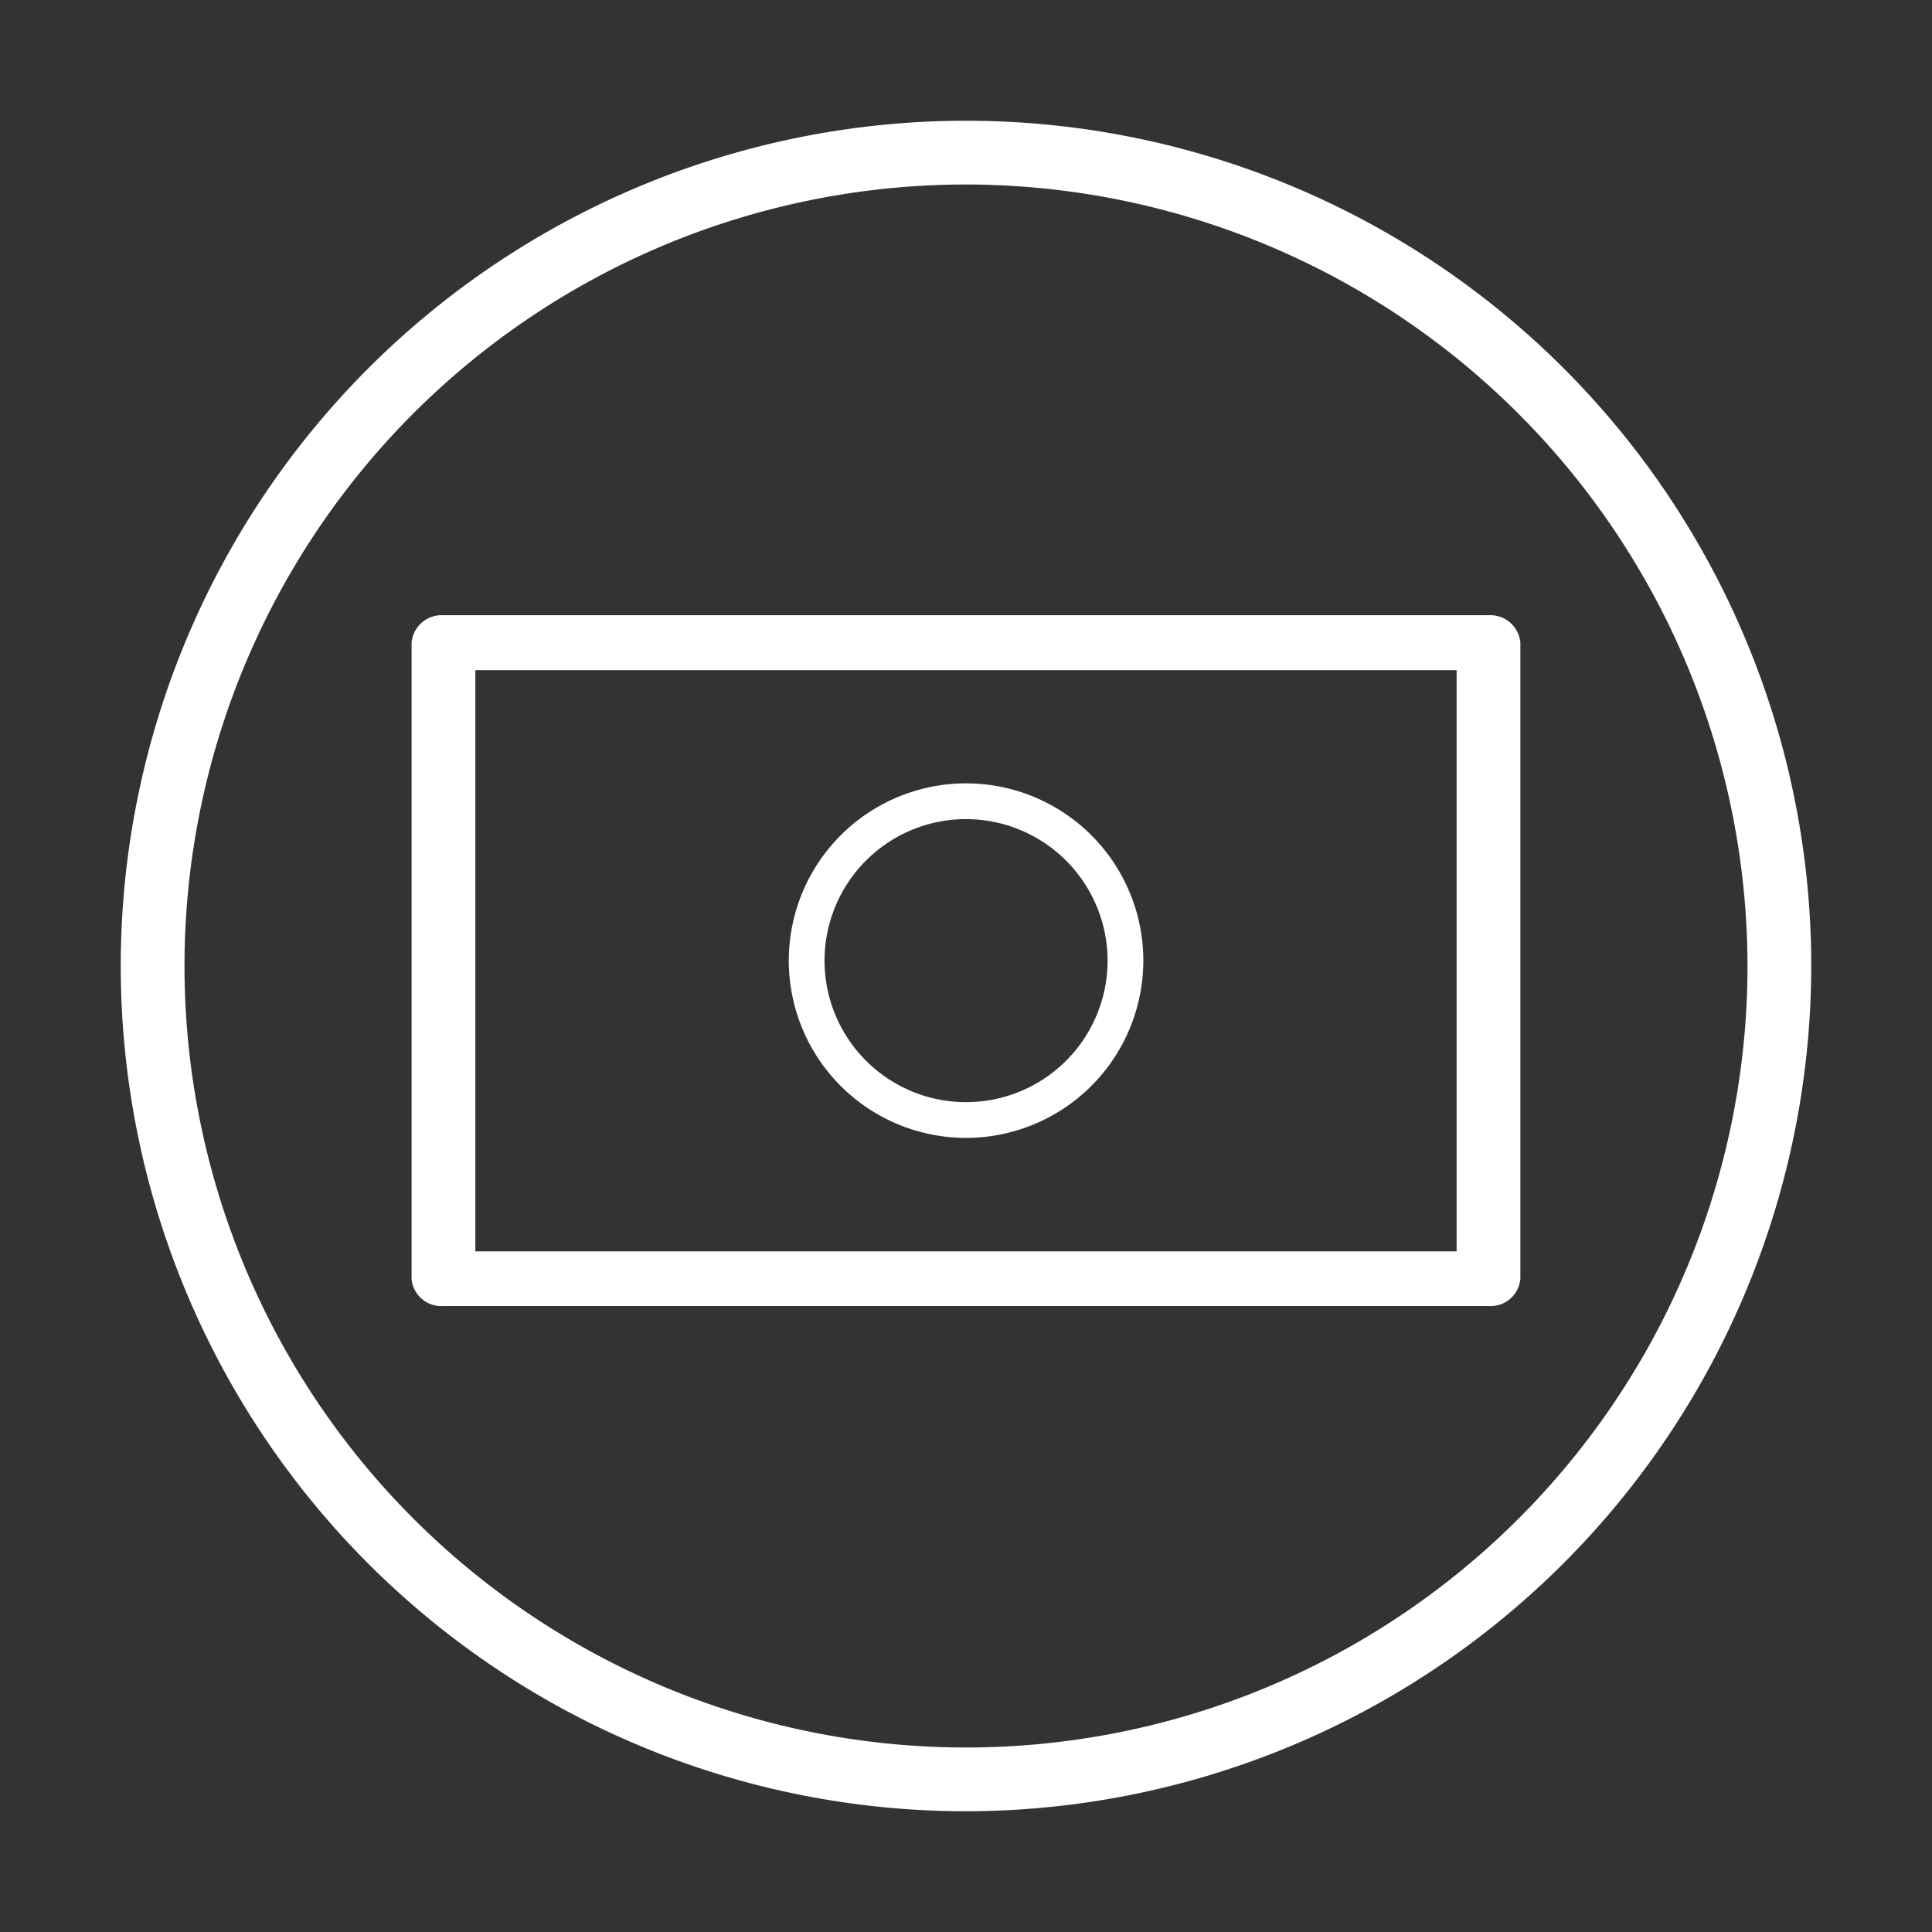
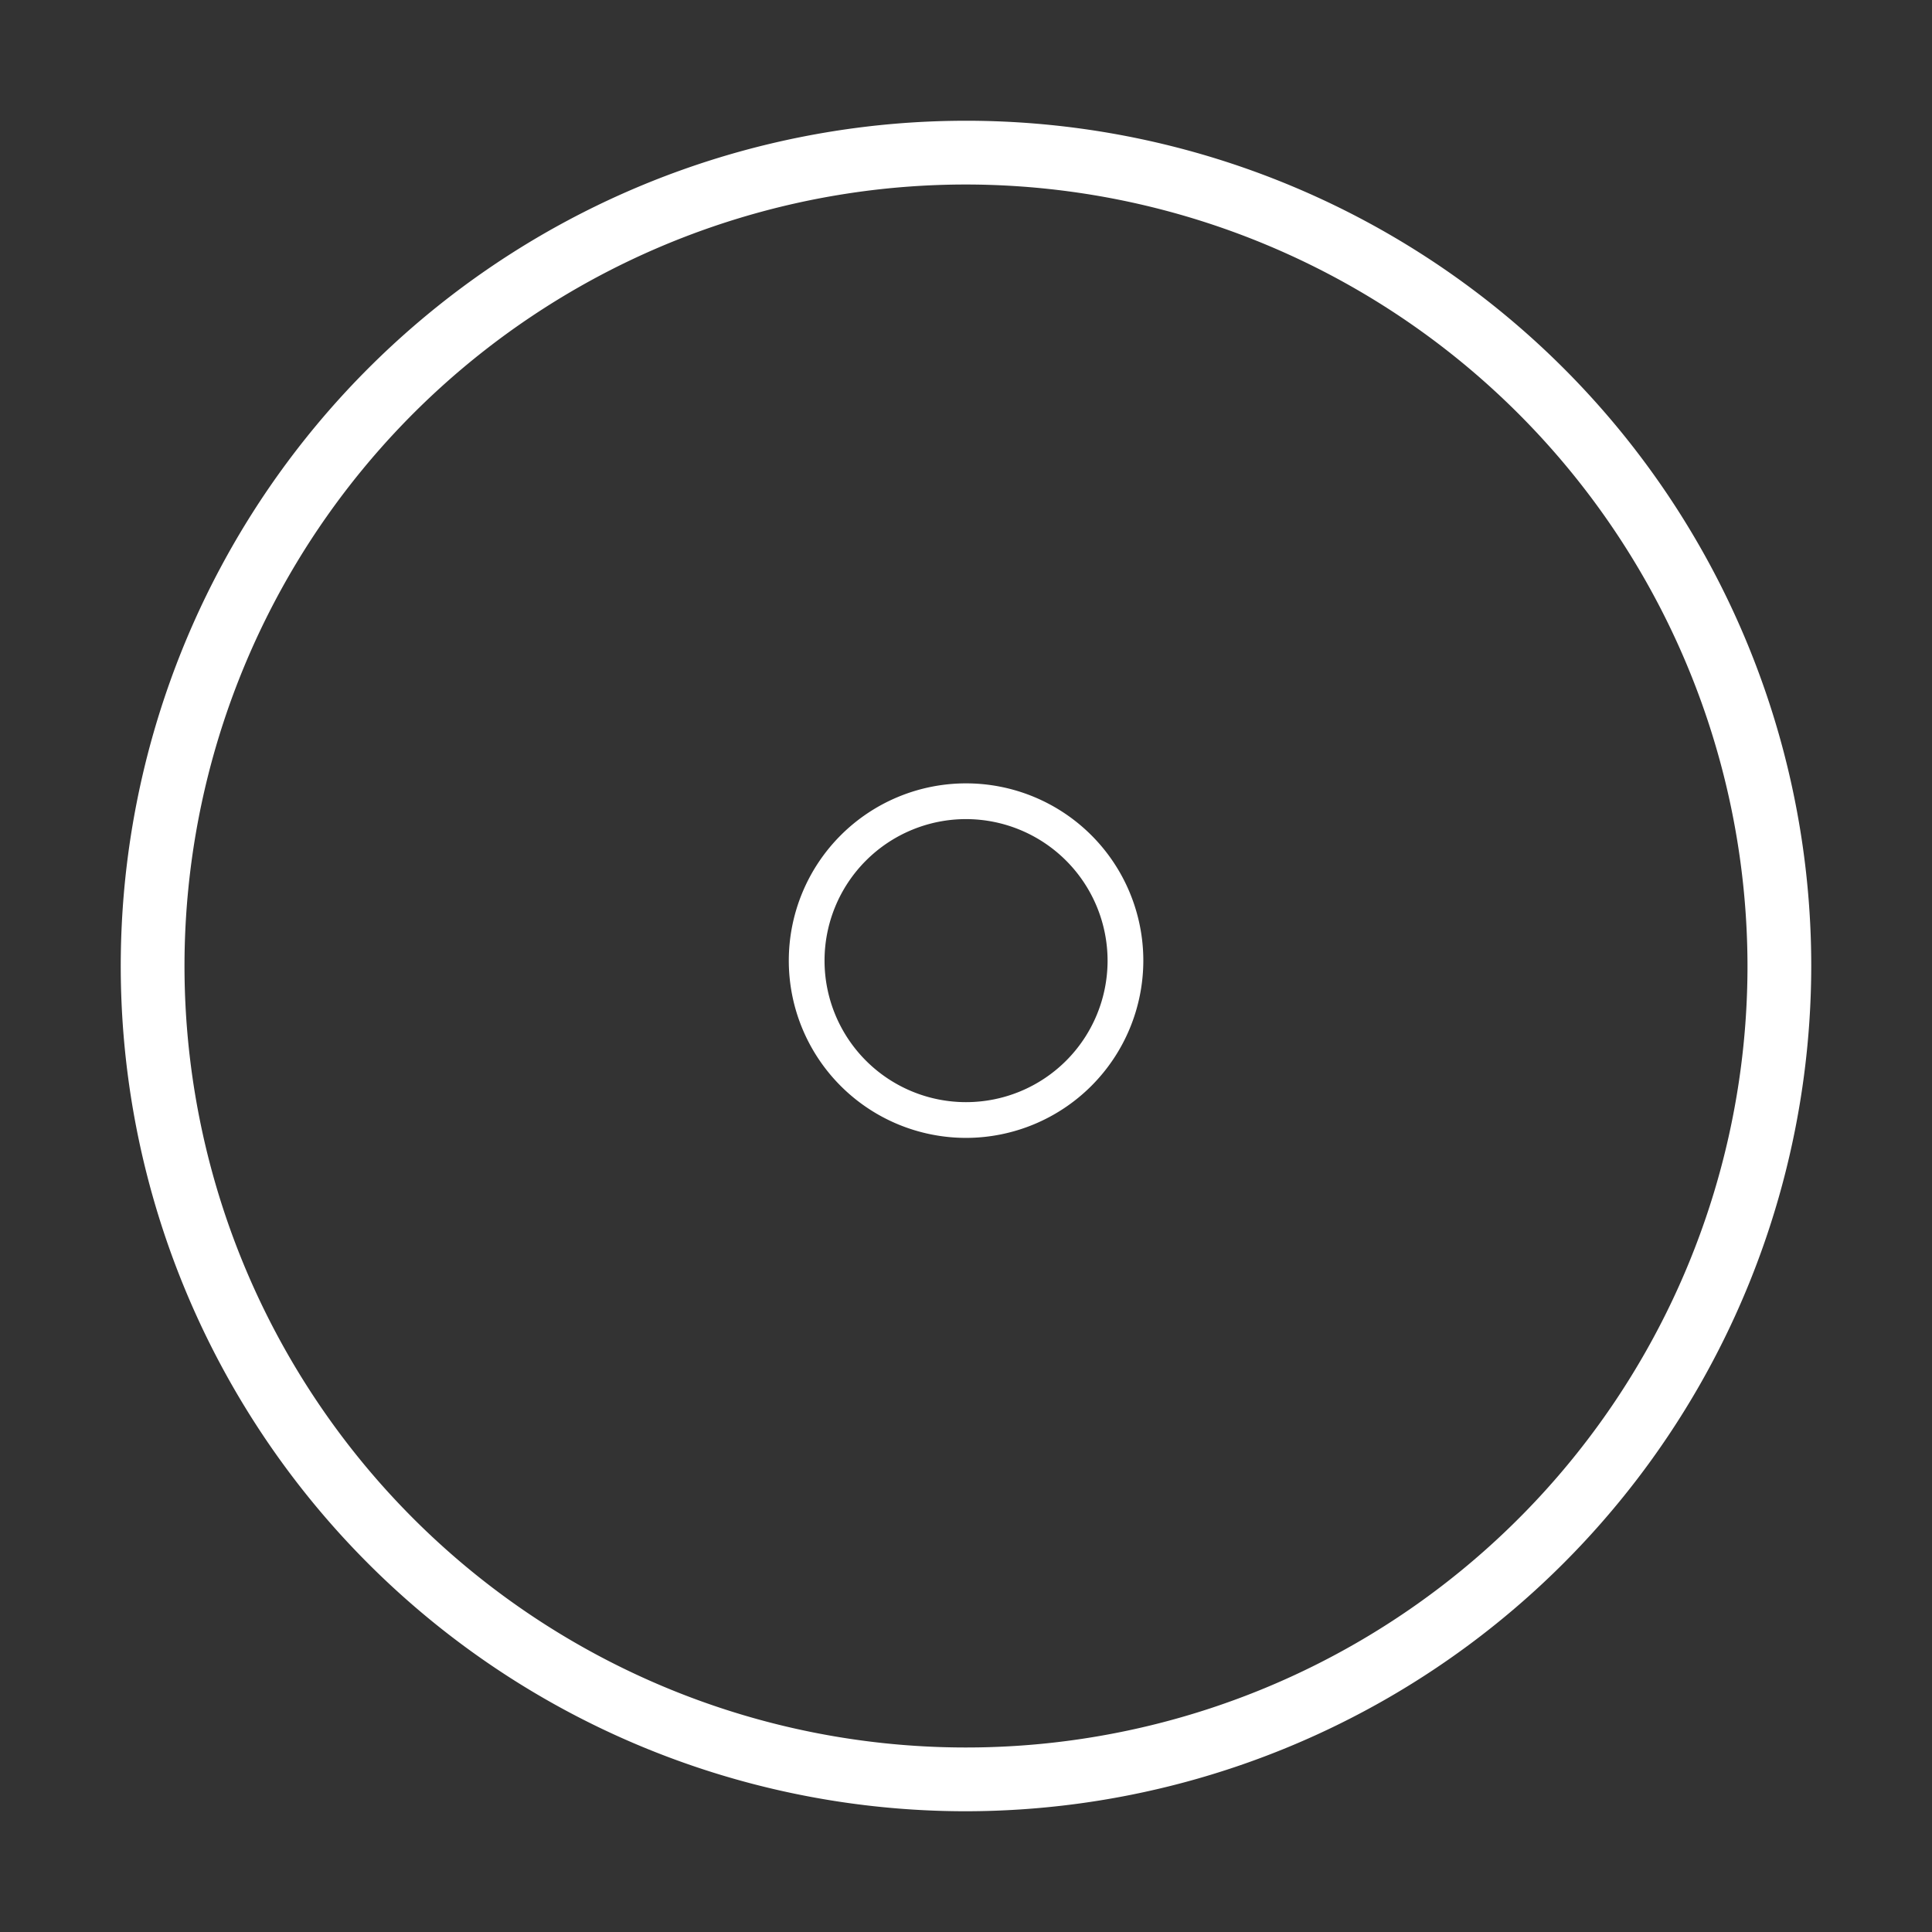
<svg xmlns="http://www.w3.org/2000/svg" viewBox="0 0 32 32">
  <rect x="0" y="0" width="32" height="32" fill="#333333" stroke="none" />
  <defs>
    <style>
      .cls-1 {
        fill: #ffffff;
      }
    </style>
  </defs>
  <title>icon</title>
  <g id="Layer_2" data-name="Layer 2">
    <path class="cls-1" d="M16,30A14,14,0,1,1,30,16,14.016,14.016,0,0,1,16,30ZM16,3.056A12.944,12.944,0,1,0,28.944,16,12.957,12.957,0,0,0,16,3.056Z" />
-     <path class="cls-1" d="M24.654,21.632H7.345a.494.494,0,0,1-.528-.453V10.643a.5.5,0,0,1,.528-.453H24.654a.5.5,0,0,1,.528.453V21.179A.494.494,0,0,1,24.654,21.632ZM7.873,20.727H24.126V11.1H7.873Z" />
    <path class="cls-1" d="M16,18.847a2.936,2.936,0,1,1,2.937-2.936A2.939,2.939,0,0,1,16,18.847Zm0-5.28a2.344,2.344,0,1,0,2.345,2.344A2.347,2.347,0,0,0,16,13.567Z" />
  </g>
</svg>